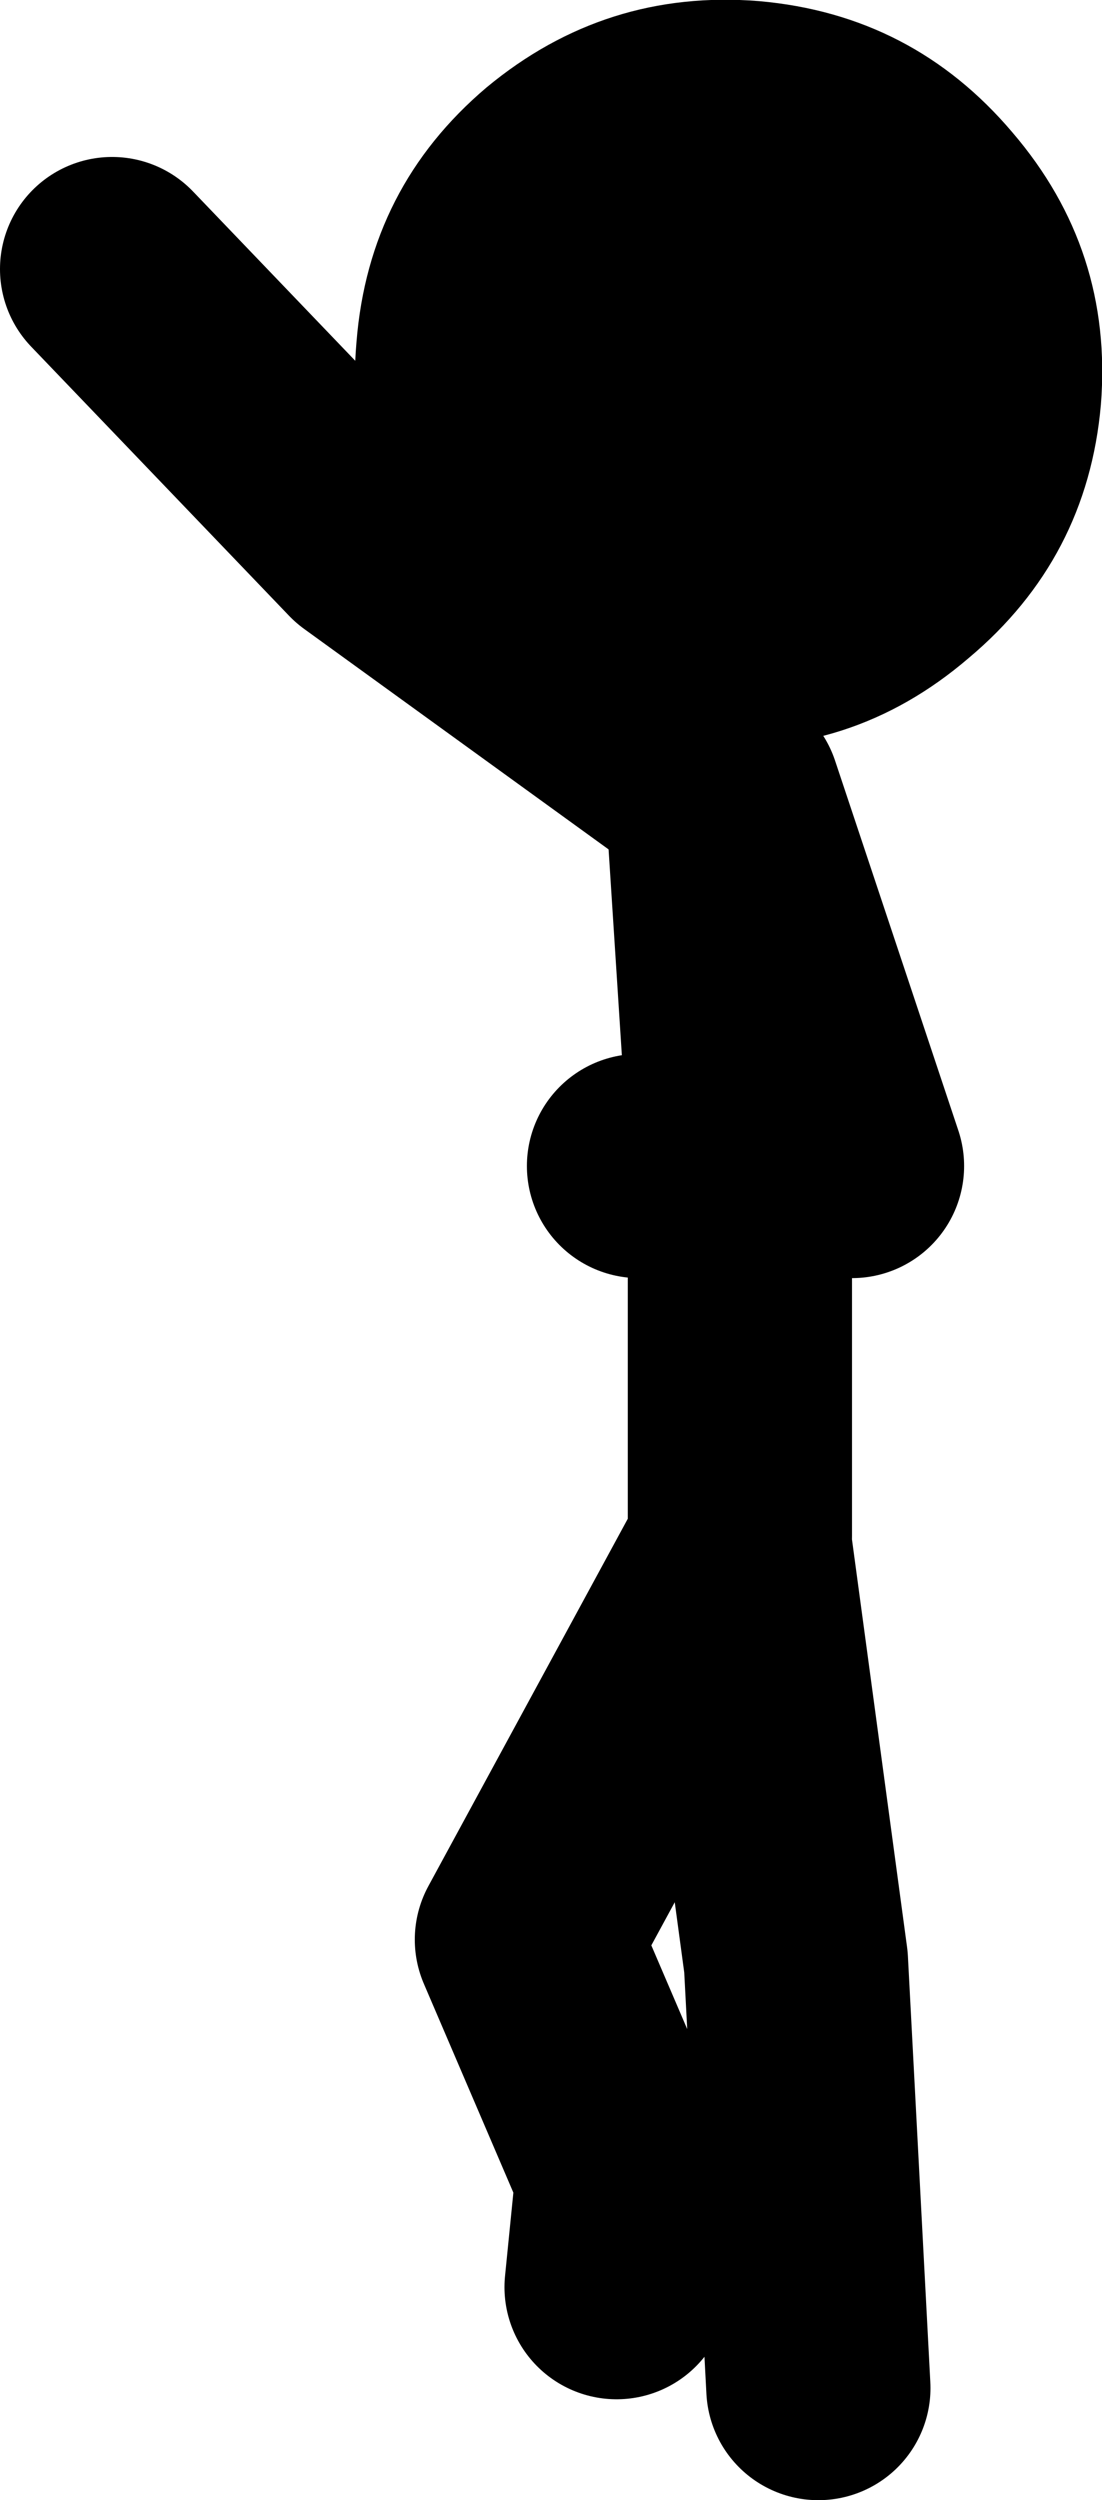
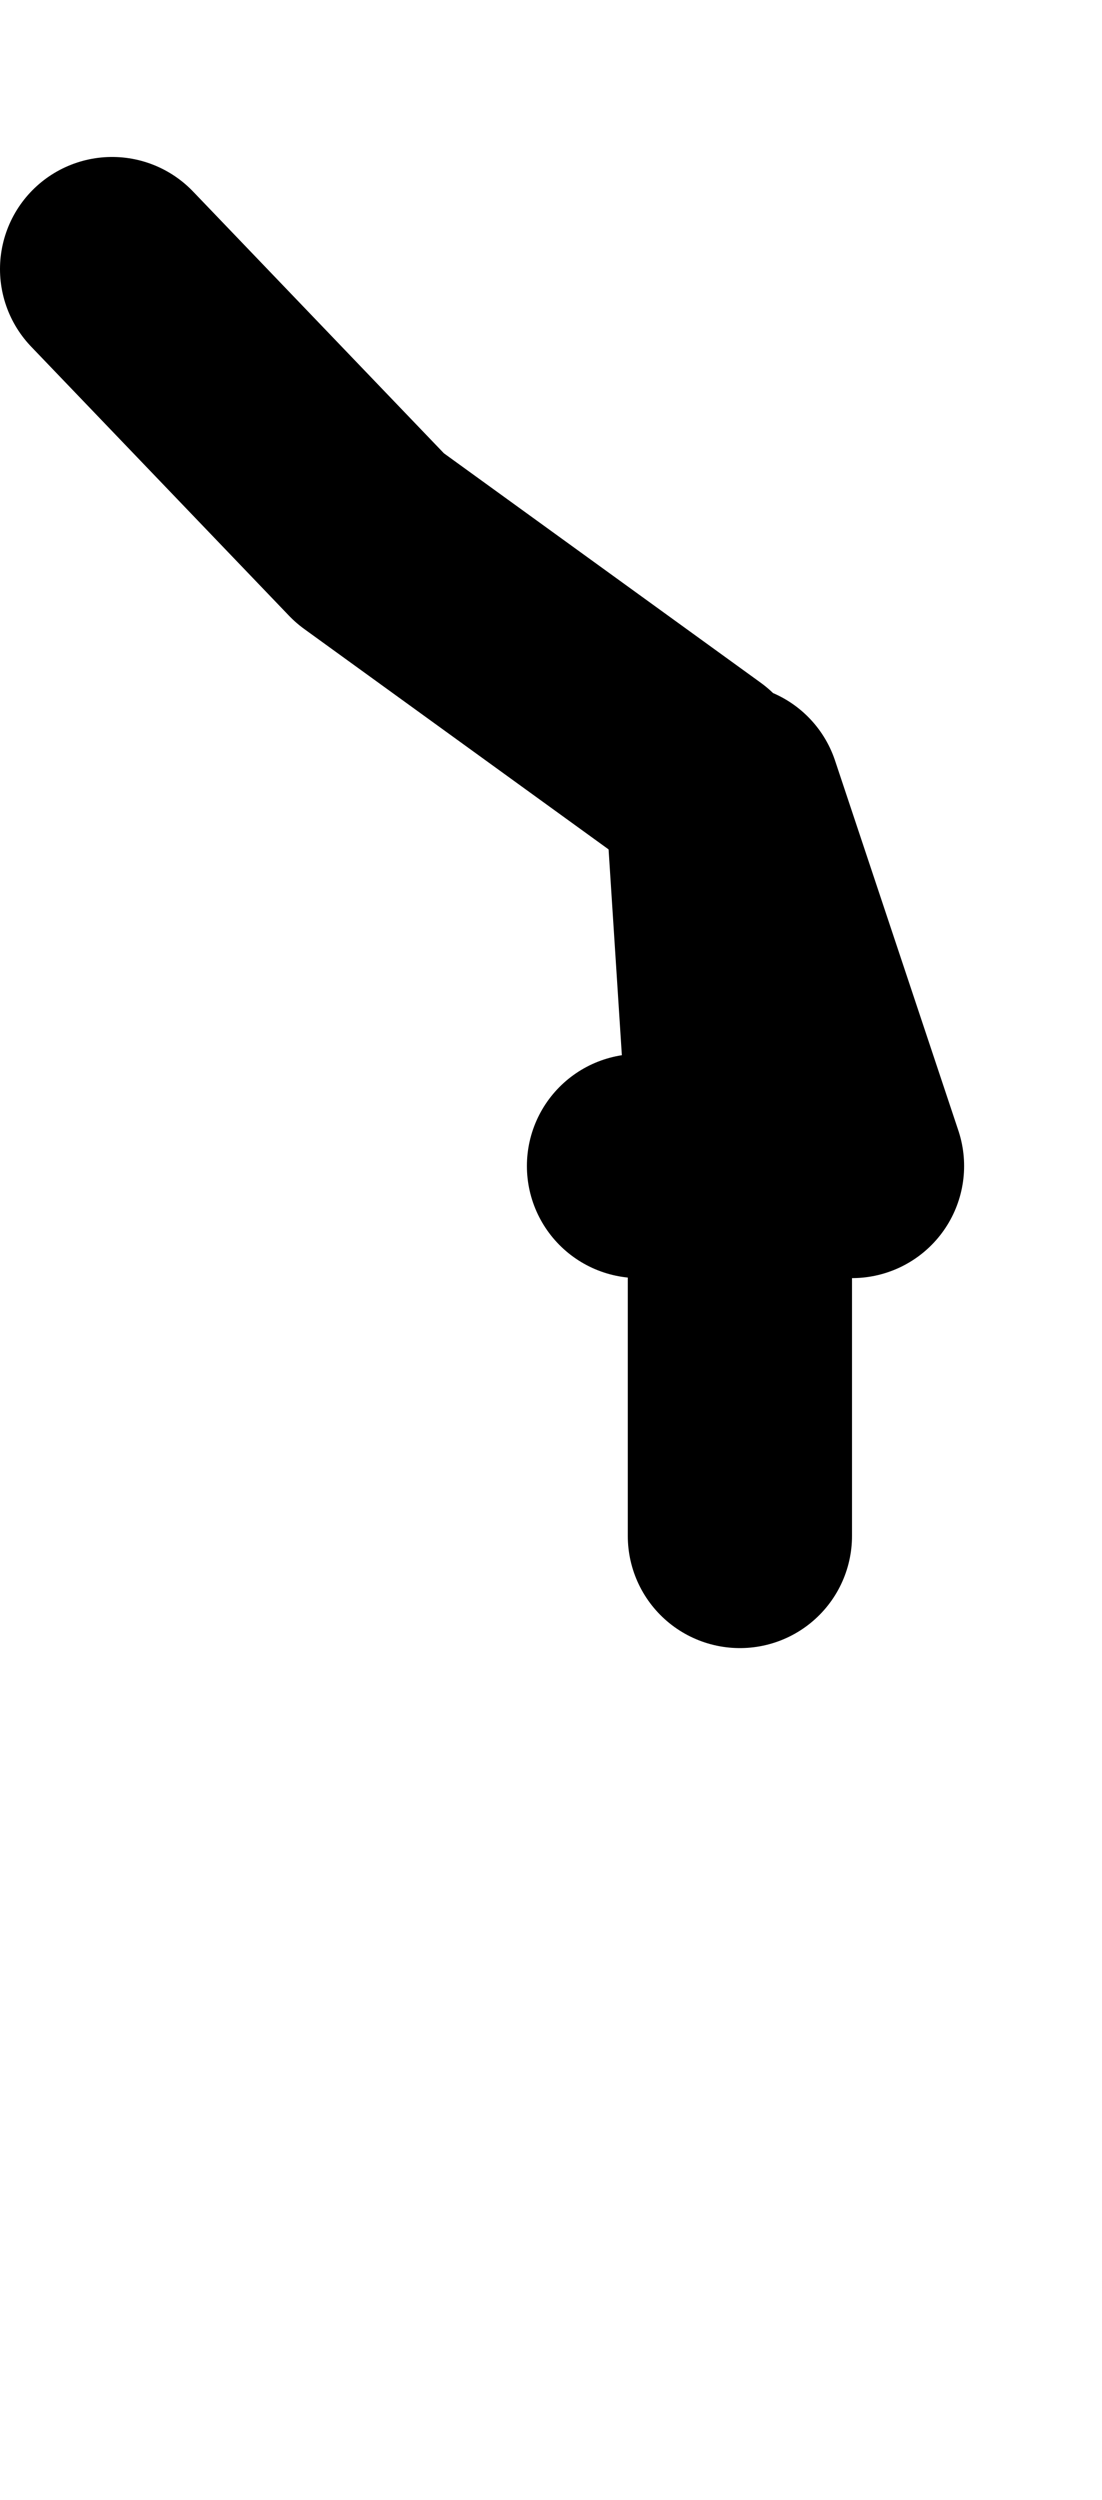
<svg xmlns="http://www.w3.org/2000/svg" height="111.5px" width="49.15px">
  <g transform="matrix(1.0, 0.0, 0.0, 1.0, 216.0, 37.0)">
    <path d="M-185.0 -2.5 L-199.5 -13.0 -211.0 -25.0 M-183.5 -1.5 L-178.0 15.0 -187.5 15.0" fill="none" stroke="#000000" stroke-linecap="round" stroke-linejoin="round" stroke-width="10.0" />
-     <path d="M-183.0 31.5 L-183.0 14.0 -184.0 -1.5 M-179.5 69.5 L-180.5 50.5 -183.0 32.0 -192.5 49.5 -188.0 60.0 -188.5 65.0" fill="none" stroke="#000000" stroke-linecap="round" stroke-linejoin="round" stroke-width="10.0" />
-     <path d="M-194.3 -33.1 Q-199.55 -28.65 -200.1 -21.75 -200.7 -14.9 -196.25 -9.65 -191.75 -4.3 -184.9 -3.75 -178.05 -3.15 -172.8 -7.65 -167.5 -12.1 -166.9 -18.95 -166.35 -25.85 -170.85 -31.1 -175.3 -36.35 -182.15 -36.95 -189.0 -37.5 -194.3 -33.1" fill="#000000" fill-rule="evenodd" stroke="none" />
+     <path d="M-183.0 31.5 L-183.0 14.0 -184.0 -1.5 M-179.5 69.5 " fill="none" stroke="#000000" stroke-linecap="round" stroke-linejoin="round" stroke-width="10.0" />
  </g>
</svg>